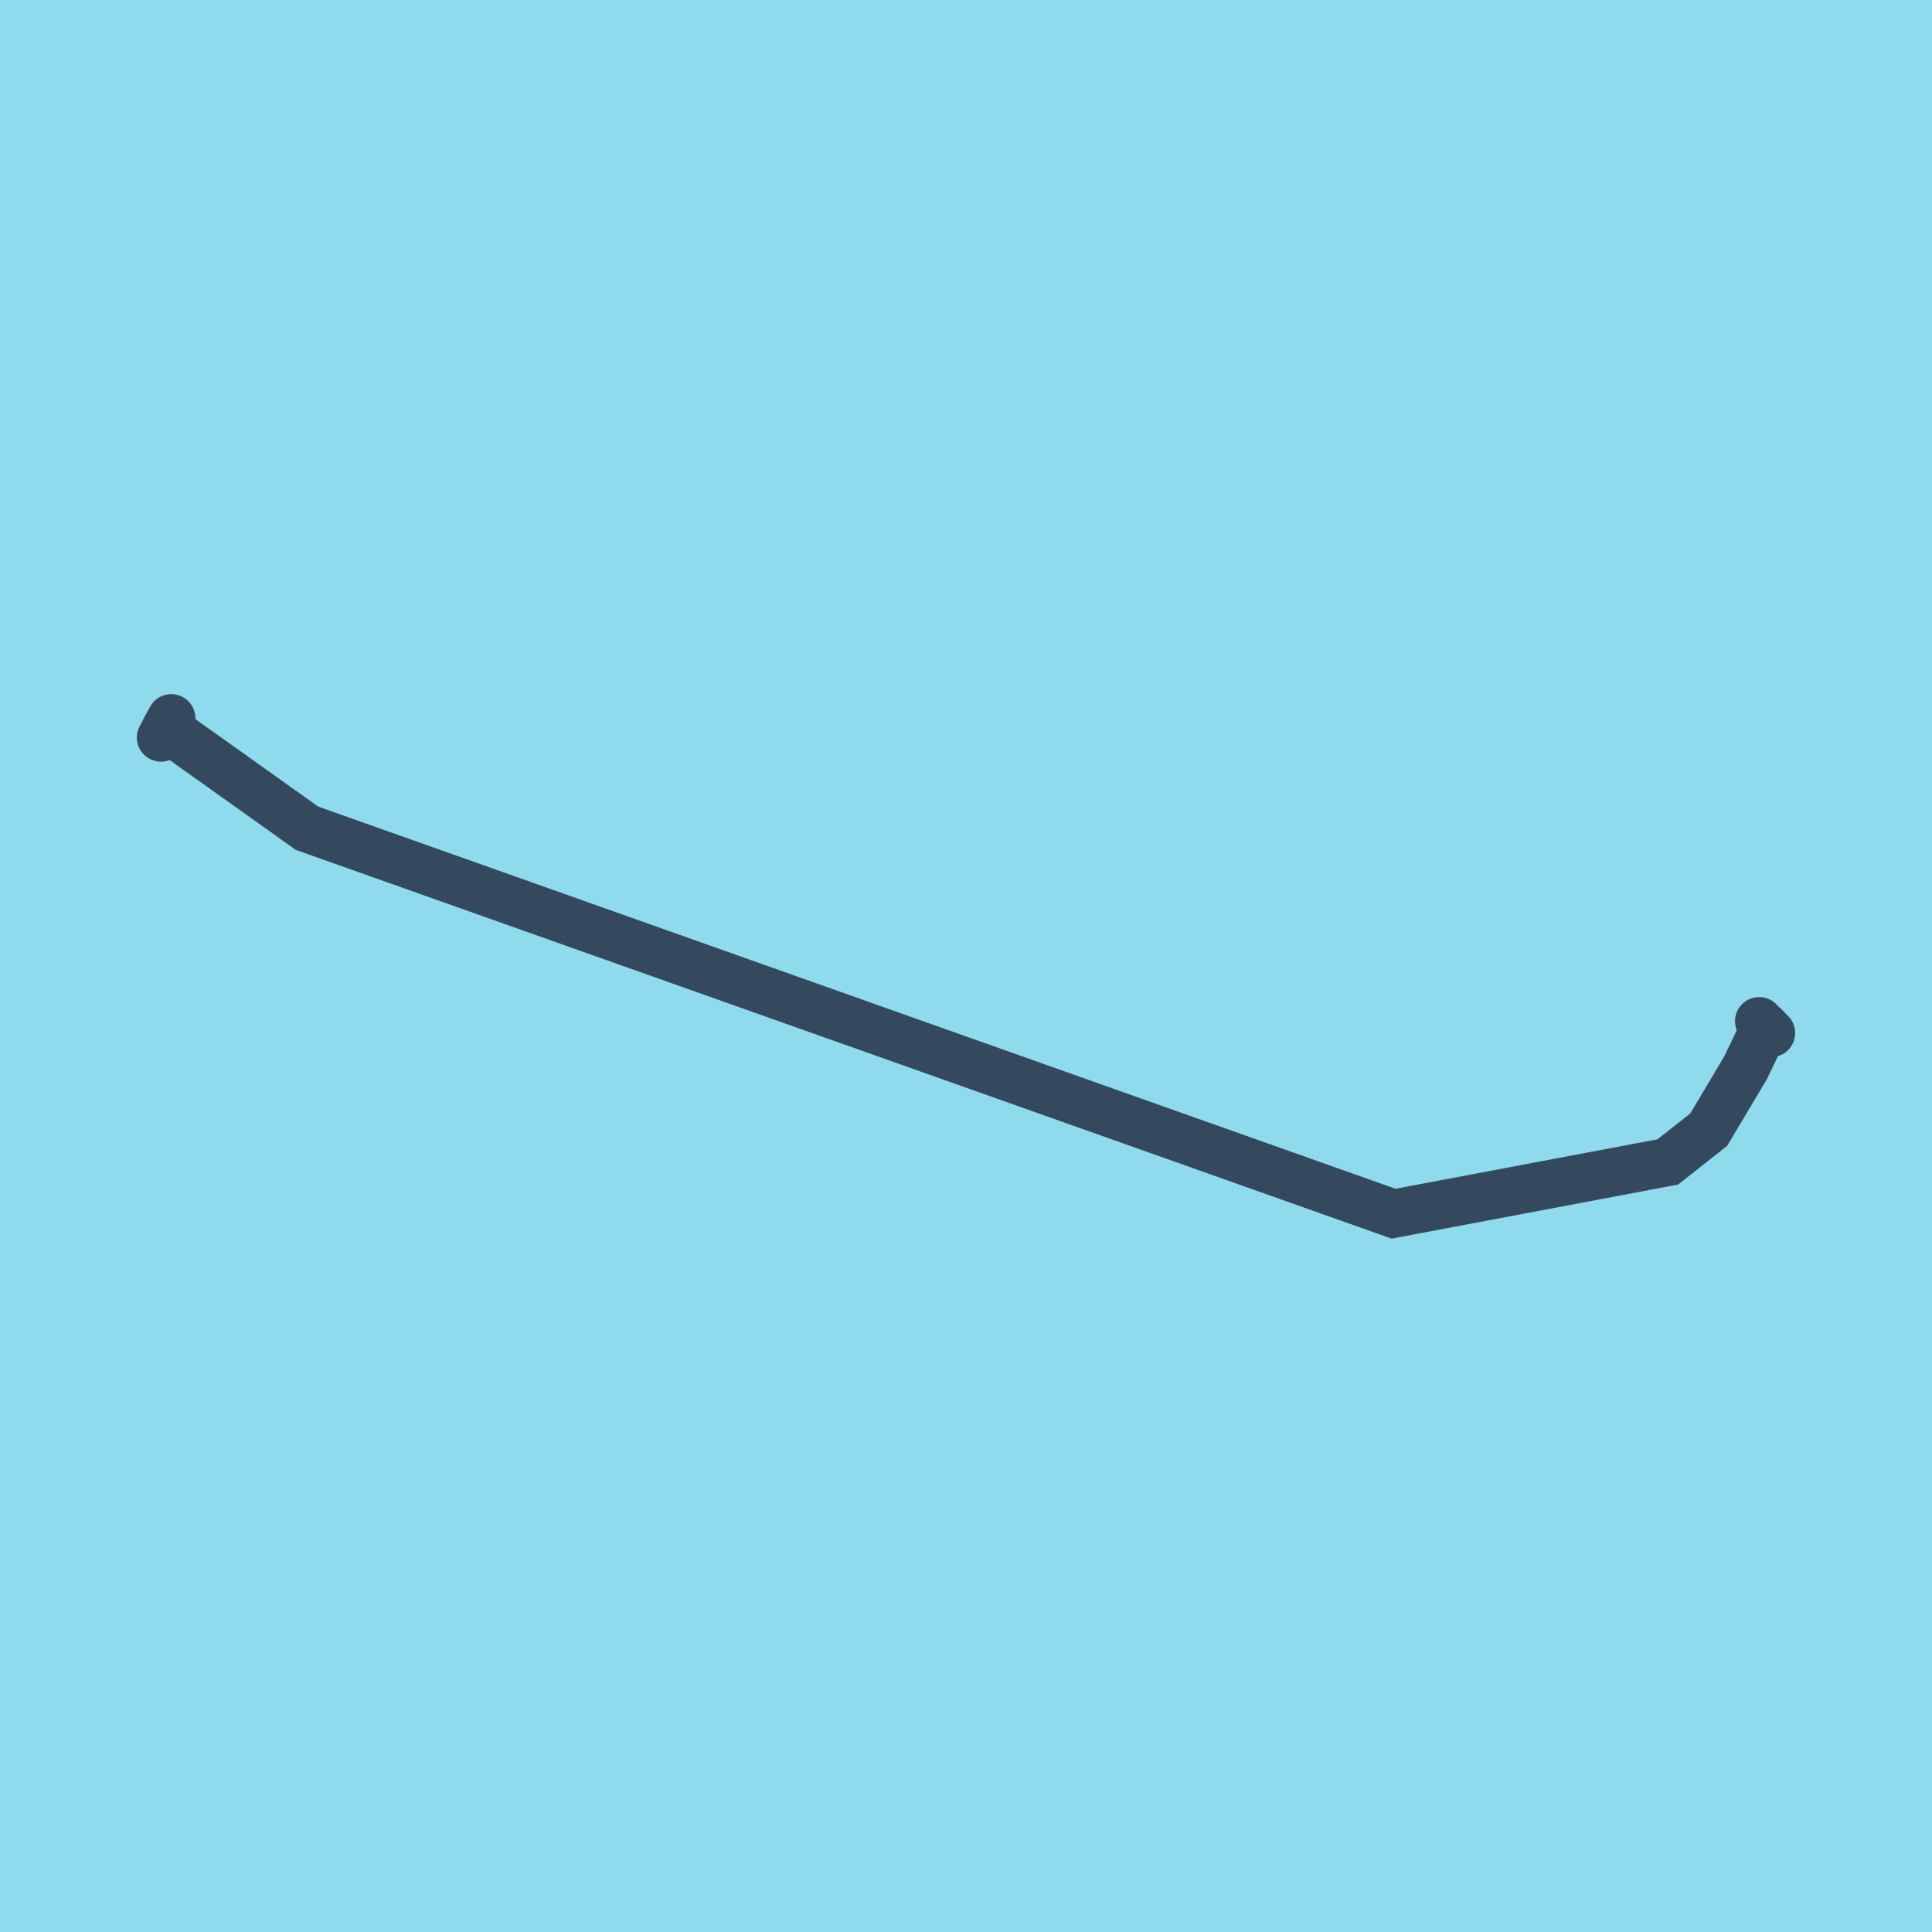
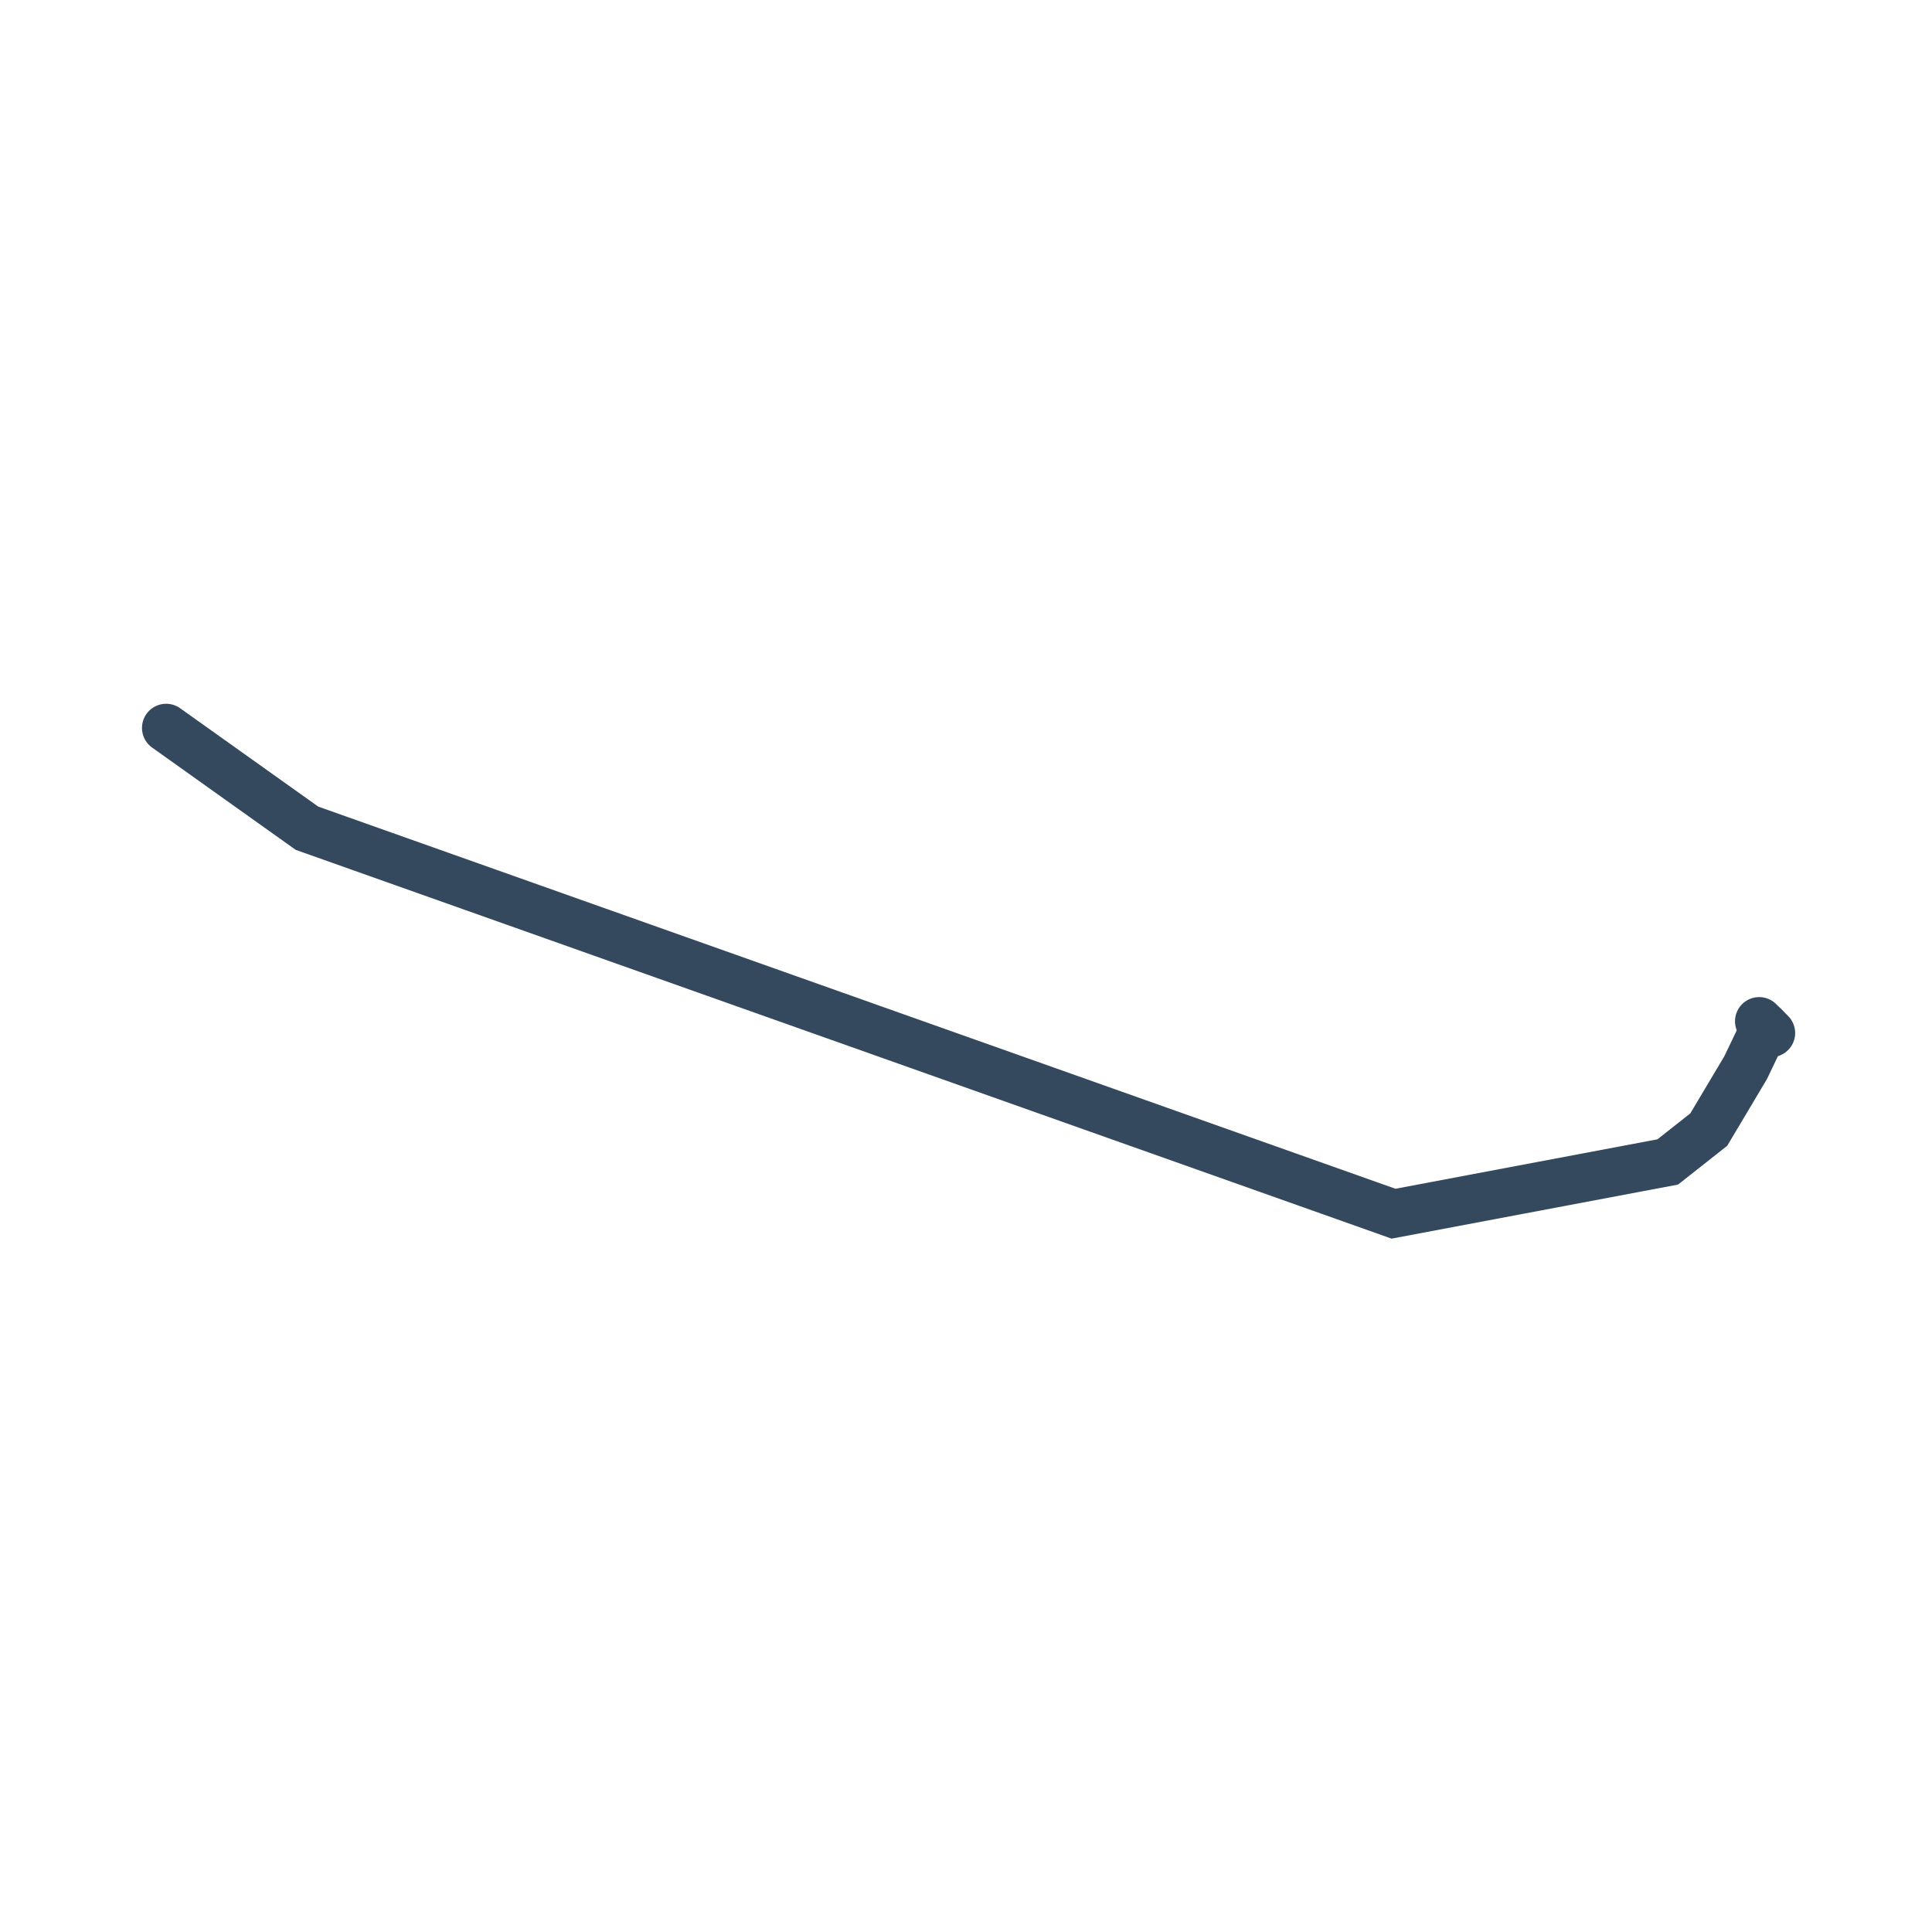
<svg xmlns="http://www.w3.org/2000/svg" viewBox="-10 -10 120 120" preserveAspectRatio="xMidYMid meet">
-   <path style="fill:#90daee" d="M-10-10h120v120H-10z" />
+   <path style="fill:#90daee" d="M-10-10v120H-10z" />
  <polyline stroke-linecap="round" points="99.264,53.431 100,54.162 " style="fill:none;stroke:#34495e;stroke-width: 3px" />
-   <polyline stroke-linecap="round" points="0,35.808 0.639,34.615 " style="fill:none;stroke:#34495e;stroke-width: 3px" />
  <polyline stroke-linecap="round" points="99.632,53.796 98.422,56.319 96.134,60.161 93.588,62.17 76.555,65.385 9.067,41.443 0.319,35.212 " style="fill:none;stroke:#34495e;stroke-width: 3px" />
</svg>